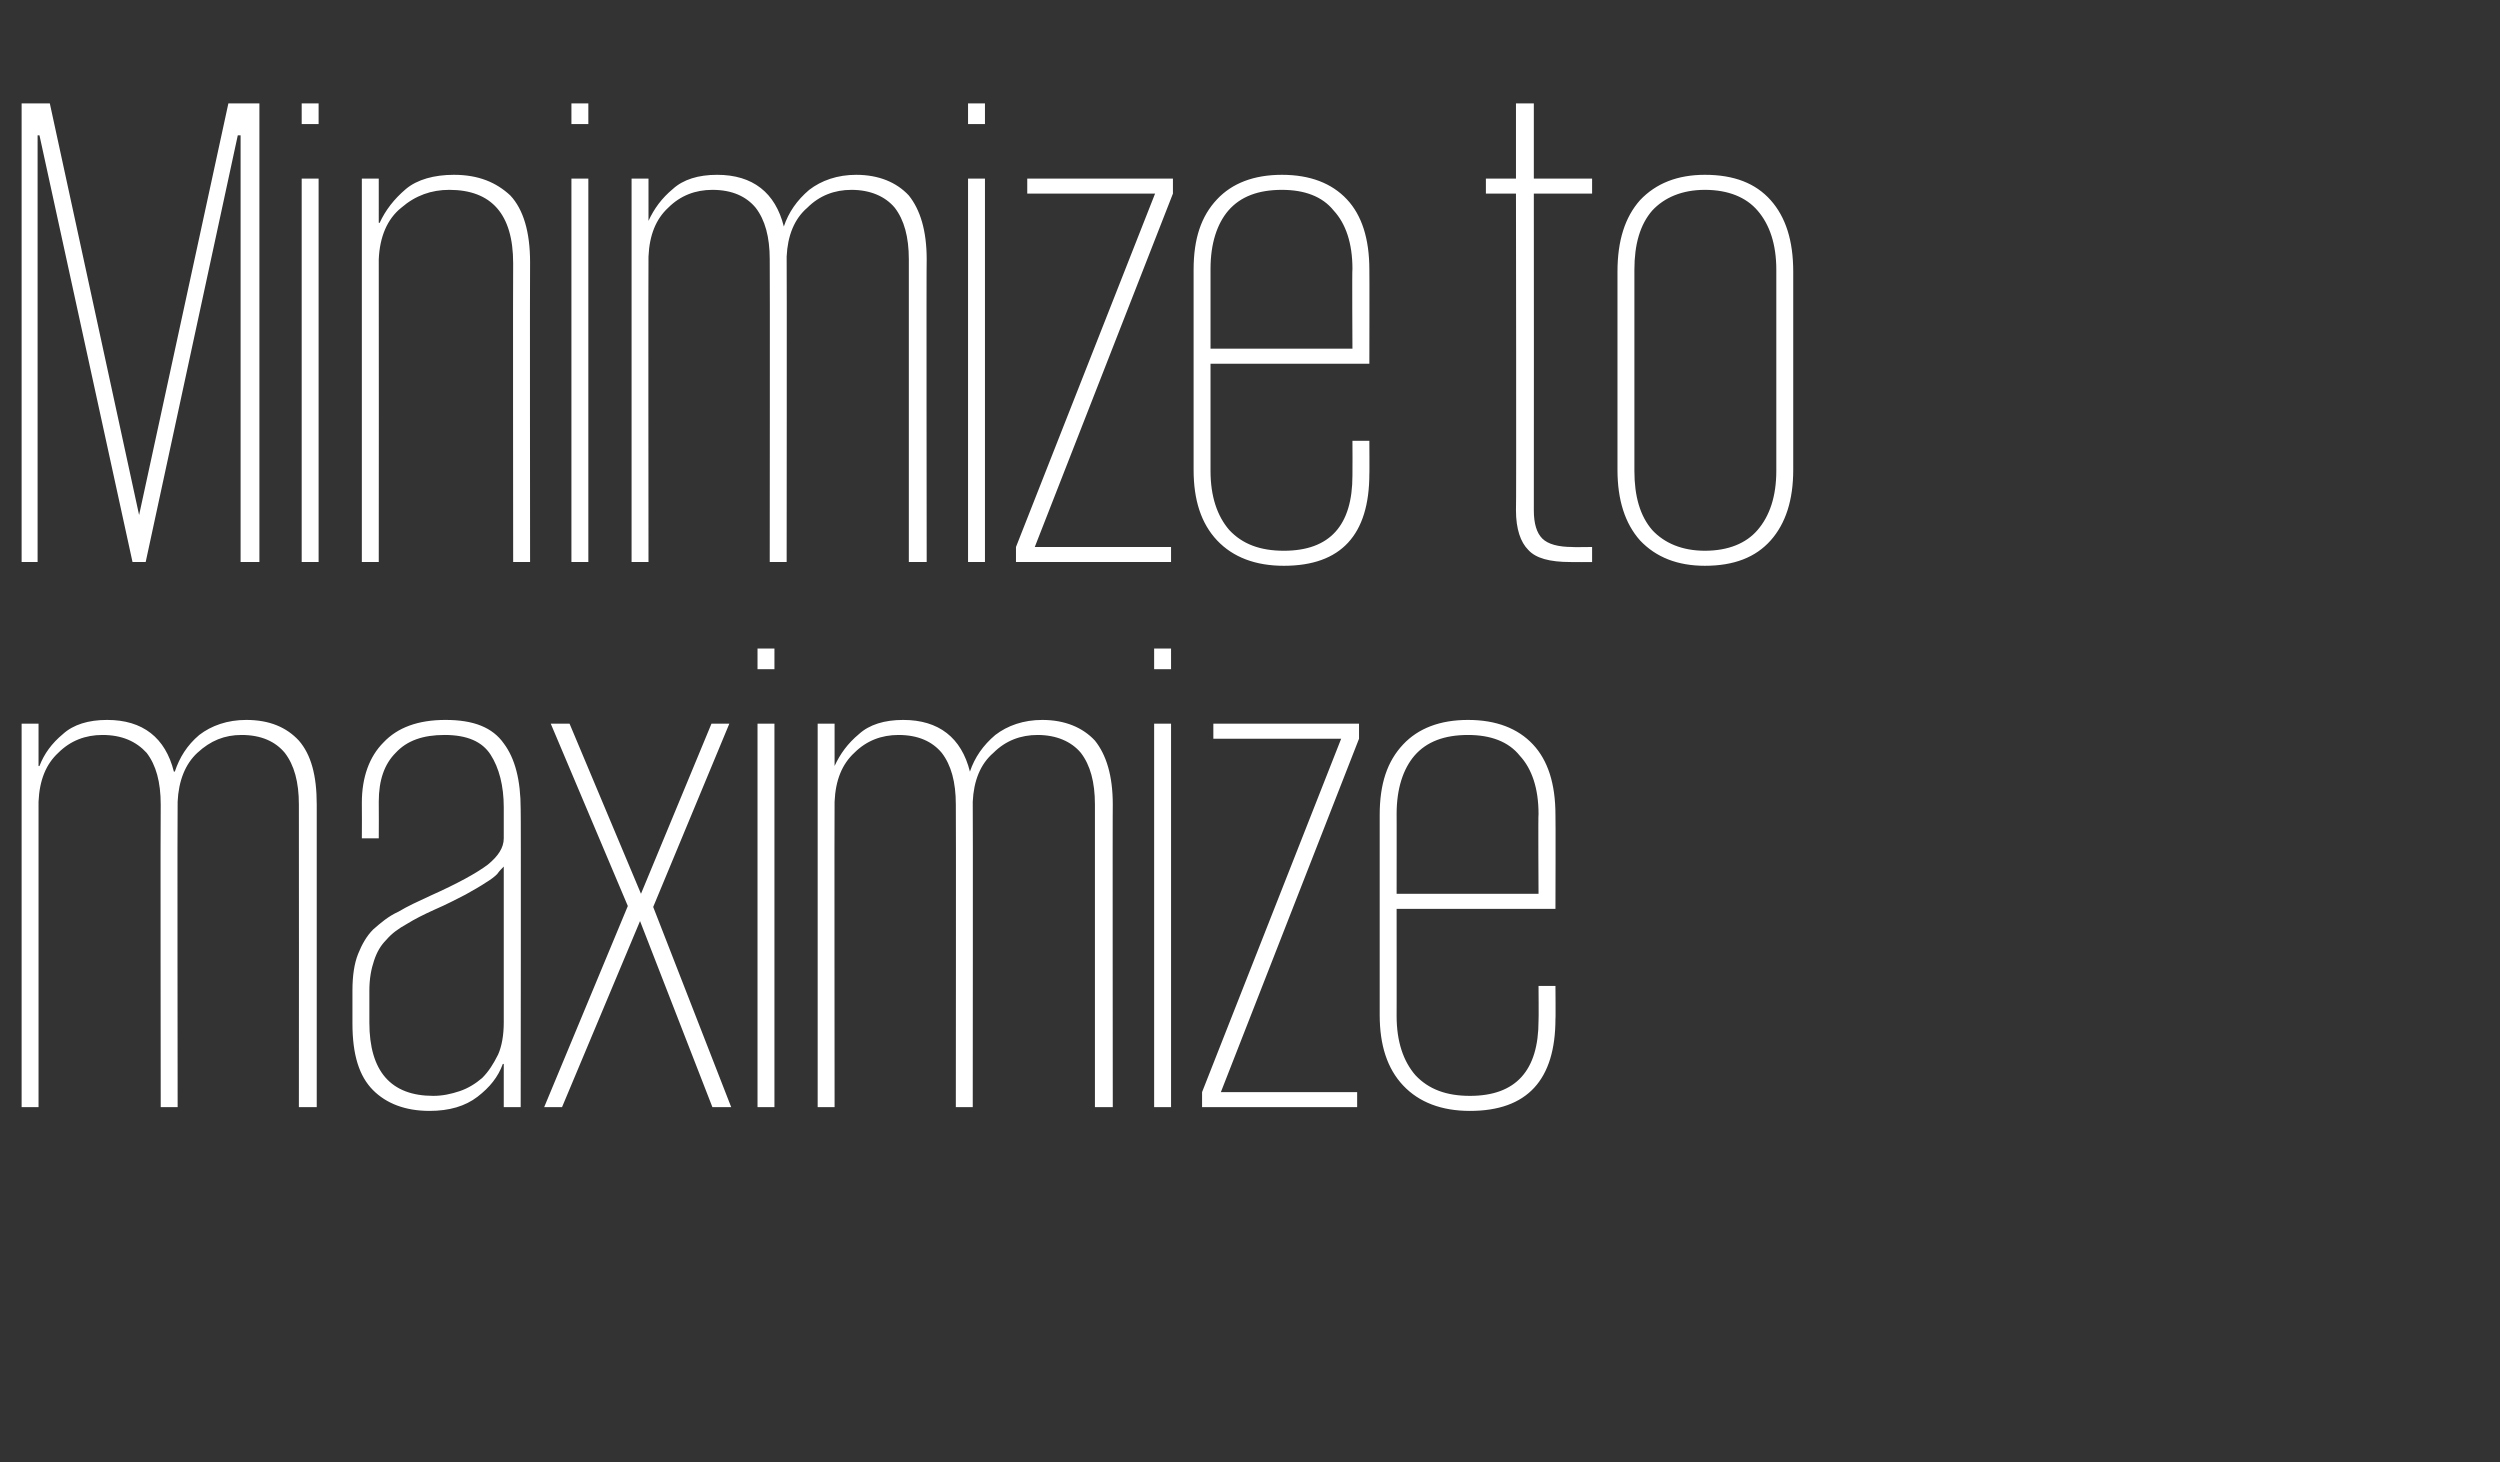
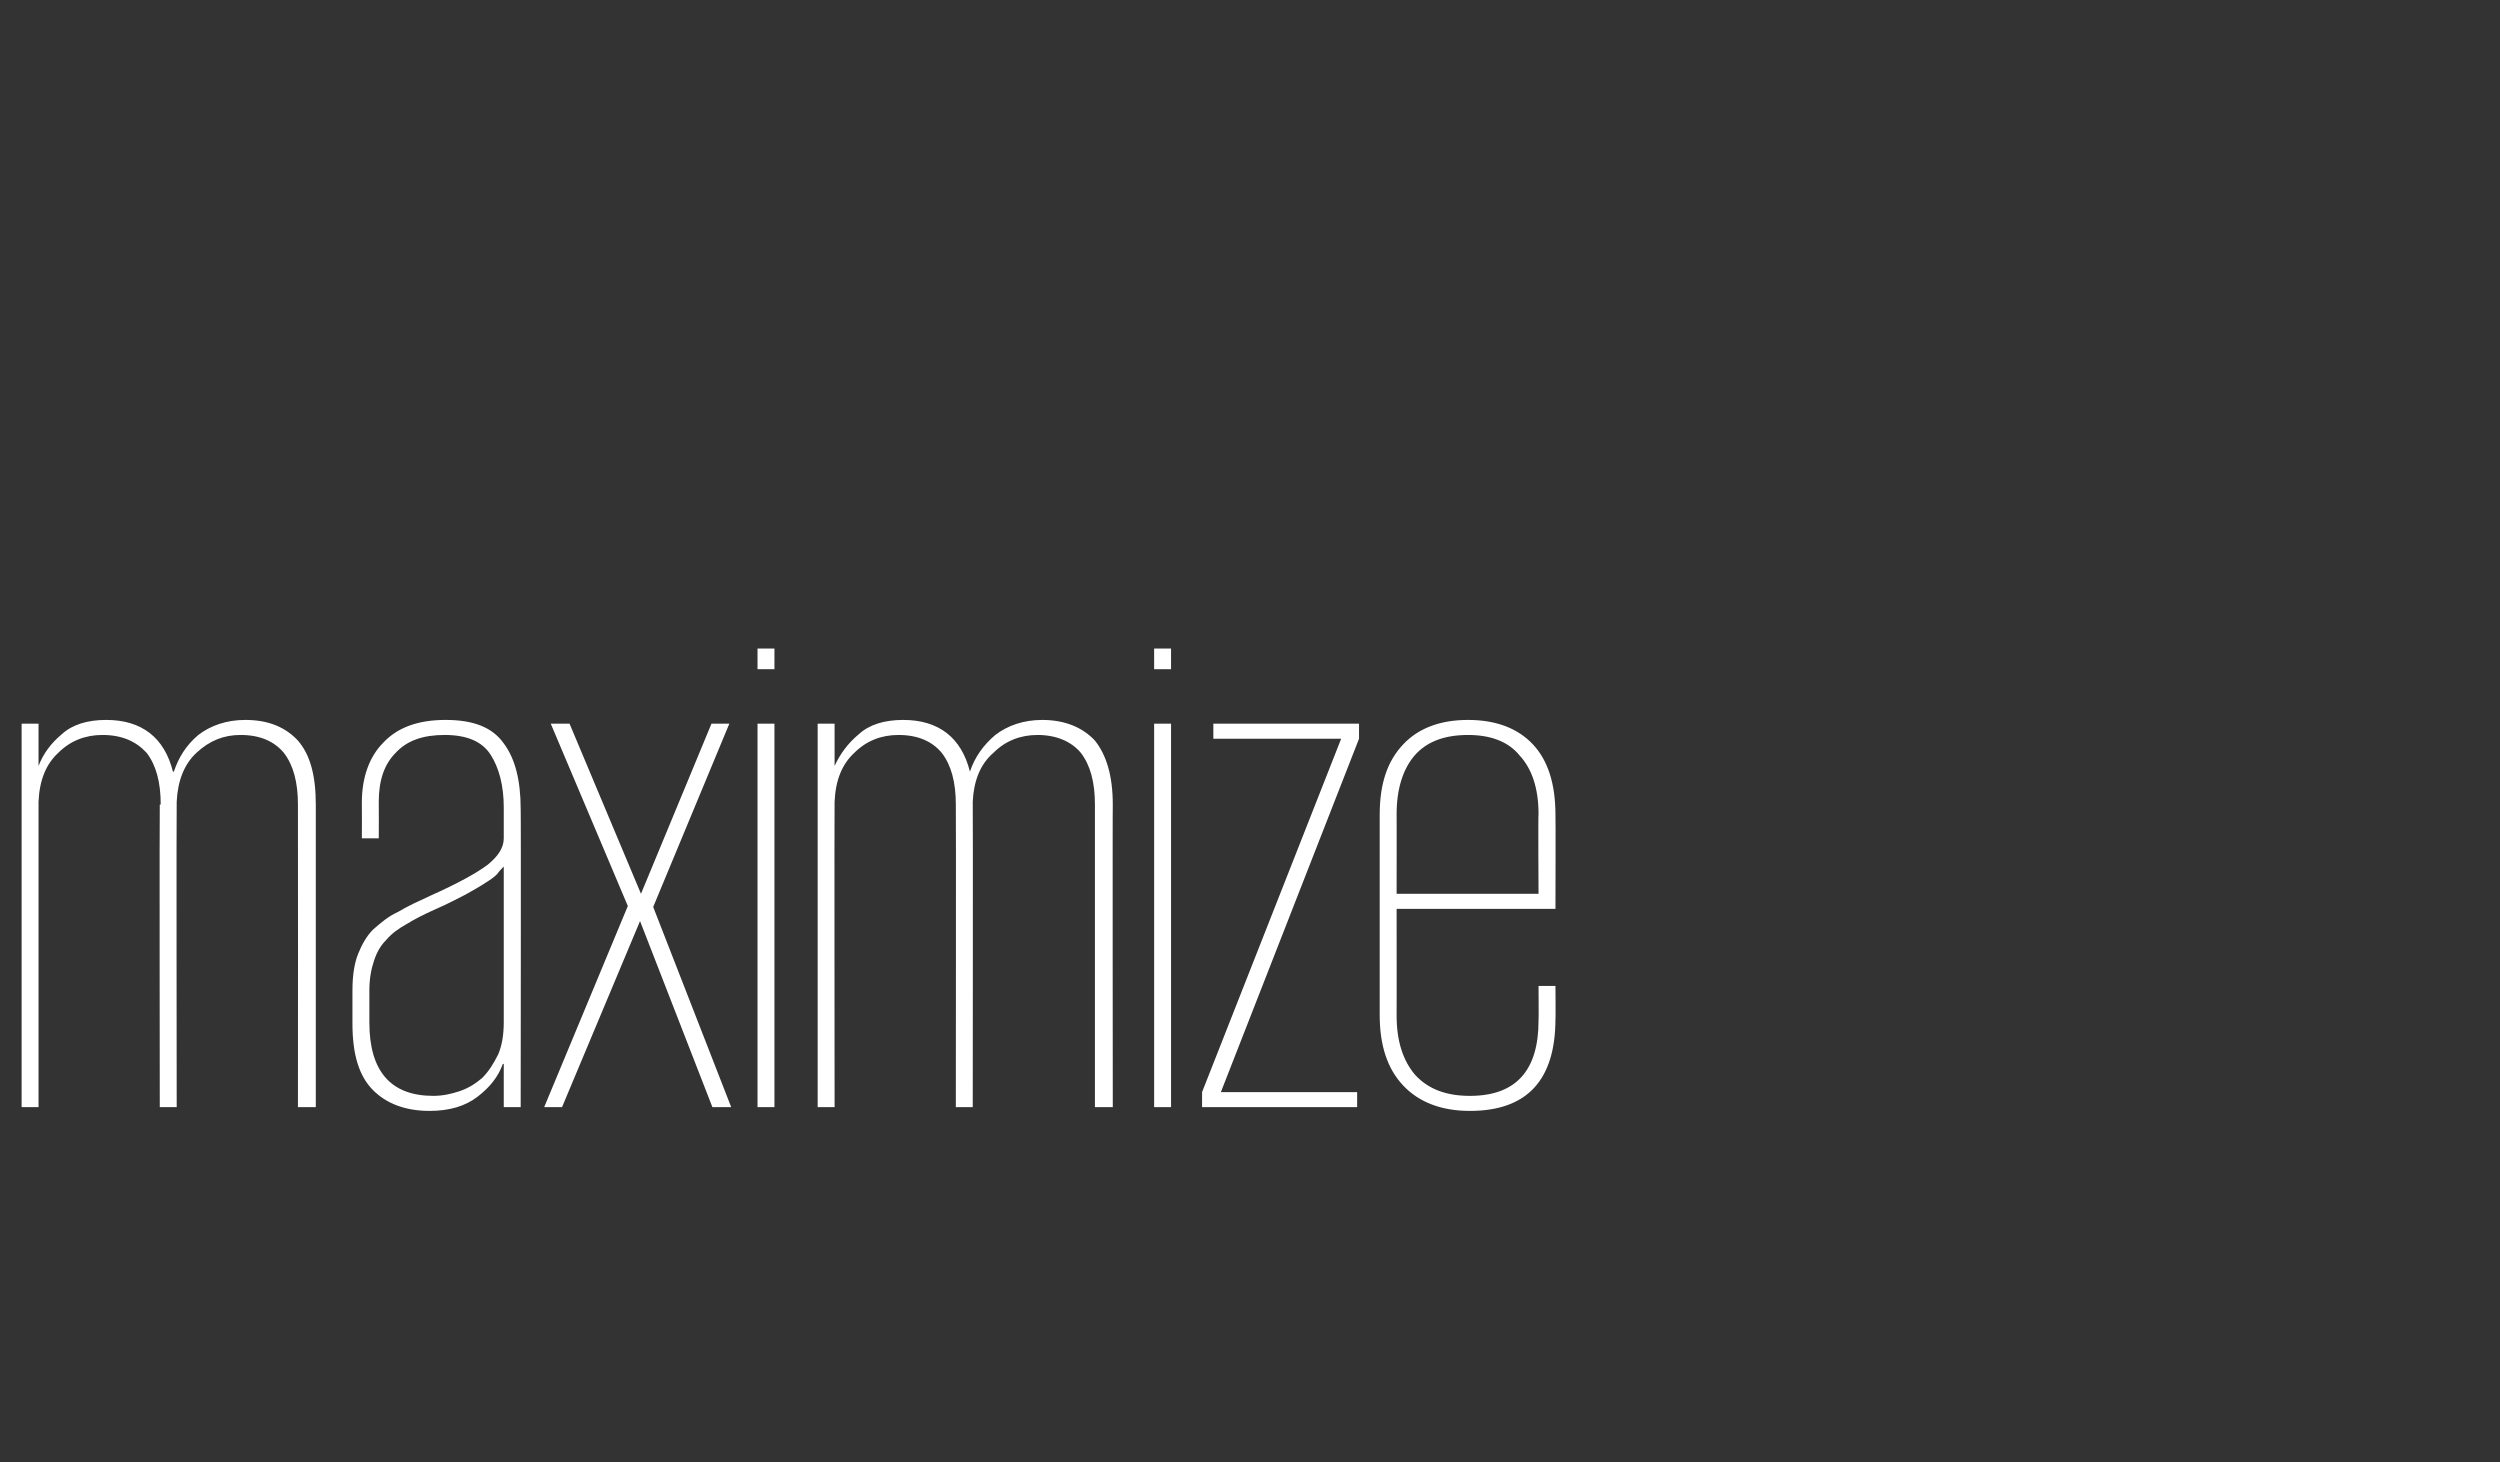
<svg xmlns="http://www.w3.org/2000/svg" version="1.1" width="266px" height="155.6px" viewBox="0 -11 266 155.6" style="top:-11px">
  <rect x="0" y="-11" width="266" height="155.6" fill="#333333" stroke="none" />
  <desc>Minimize to maximize</desc>
  <defs />
  <g id="Polygon204931">
-     <path d="m17.1 74.6c0-2.4-.5-4.2-1.5-5.5c-1.1-1.2-2.6-1.9-4.7-1.9c-1.8 0-3.4.6-4.7 1.9c-1.3 1.2-2 2.9-2.1 5.2c0 .04 0 32.5 0 32.5l-1.8 0l0-40.8l1.8 0l0 4.5c0 0 .08.03.1 0c.5-1.3 1.3-2.4 2.5-3.4c1.1-1 2.7-1.5 4.7-1.5c3.8 0 6.2 1.9 7.1 5.5c0 0 .1 0 .1 0c.5-1.5 1.3-2.8 2.6-3.9c1.3-1 3-1.6 5-1.6c2.5 0 4.3.8 5.6 2.2c1.3 1.5 1.9 3.7 1.9 6.8c0-.04 0 32.2 0 32.2l-1.9 0c0 0 .02-32.17 0-32.2c0-2.4-.5-4.2-1.5-5.5c-1-1.2-2.5-1.9-4.6-1.9c-1.8 0-3.3.6-4.7 1.9c-1.3 1.2-2 3-2.1 5.2c-.04.04 0 32.5 0 32.5l-1.8 0c0 0-.04-32.17 0-32.2zm36.5 32.2l0-4.6c0 0-.1.01-.1 0c-.5 1.4-1.4 2.5-2.7 3.5c-1.3 1-3 1.5-5.1 1.5c-2.6 0-4.6-.8-6-2.2c-1.5-1.5-2.2-3.8-2.2-7.1c0 0 0-3.5 0-3.5c0-1.6.2-2.9.6-3.9c.4-1 .9-1.9 1.6-2.6c.8-.7 1.6-1.4 2.7-1.9c1-.6 2.1-1.1 3.4-1.7c2.9-1.3 4.9-2.4 6.1-3.3c1.1-.9 1.7-1.8 1.7-2.8c0 0 0-3.3 0-3.3c0-2.3-.5-4.2-1.4-5.6c-.9-1.4-2.5-2.1-4.9-2.1c-2.3 0-4 .6-5.2 1.9c-1.2 1.2-1.8 2.9-1.8 5.2c.02.04 0 3.9 0 3.9l-1.8 0c0 0 .02-3.78 0-3.8c0-2.7.8-4.9 2.3-6.4c1.5-1.6 3.7-2.4 6.6-2.4c3 0 5 .8 6.2 2.5c1.2 1.6 1.8 3.9 1.8 7c.04-.04 0 31.7 0 31.7l-1.8 0zm-14.3-9c0 5.2 2.3 7.8 6.8 7.8c1 0 1.9-.2 2.8-.5c.9-.3 1.7-.8 2.4-1.4c.7-.7 1.2-1.5 1.7-2.5c.4-.9.6-2.1.6-3.4c0 0 0-16.6 0-16.6c-.2.2-.5.5-.7.8c-.3.3-.7.6-1.2.9c-.6.4-1.3.8-2.2 1.3c-.8.4-1.9 1-3.3 1.6c-1.1.5-2.1 1-2.9 1.5c-.9.5-1.6 1-2.2 1.7c-.6.6-1 1.3-1.3 2.2c-.3.9-.5 1.9-.5 3.2c.01.03 0 3.4 0 3.4c0 0 .01.02 0 0zm38.3-31.8l-8.1 19.5l8.3 21.3l-2 0l-7.7-19.8l-8.3 19.8l-1.9 0l8.9-21.4l-8.2-19.4l2 0l7.6 18.1l7.5-18.1l1.9 0zm3 0l1.8 0l0 40.8l-1.8 0l0-40.8zm0-8l1.8 0l0 2.2l-1.8 0l0-2.2zm21.1 16.6c0-2.4-.5-4.2-1.5-5.5c-1-1.2-2.5-1.9-4.6-1.9c-1.8 0-3.4.6-4.7 1.9c-1.3 1.2-2 2.9-2.1 5.2c-.03.04 0 32.5 0 32.5l-1.8 0l0-40.8l1.8 0l0 4.5c0 0 .05.03 0 0c.6-1.3 1.4-2.4 2.6-3.4c1.1-1 2.7-1.5 4.7-1.5c3.8 0 6.2 1.9 7.1 5.5c0 0 0 0 0 0c.5-1.5 1.4-2.8 2.7-3.9c1.3-1 3-1.6 5-1.6c2.4 0 4.3.8 5.6 2.2c1.2 1.5 1.9 3.7 1.9 6.8c-.03-.04 0 32.2 0 32.2l-1.9 0c0 0-.01-32.17 0-32.2c0-2.4-.5-4.2-1.5-5.5c-1-1.2-2.6-1.9-4.6-1.9c-1.8 0-3.4.6-4.7 1.9c-1.4 1.2-2.1 3-2.2 5.2c.03.04 0 32.5 0 32.5l-1.8 0c0 0 .03-32.17 0-32.2zm21.1-8.6l1.8 0l0 40.8l-1.8 0l0-40.8zm0-8l1.8 0l0 2.2l-1.8 0l0-2.2zm7.1 47.2l14.5 0l0 1.6l-16.5 0l0-1.6l14.8-37.6l-13.6 0l0-1.6l15.5 0l0 1.6l-14.7 37.6zm35.6-11.3c0 0 .03 3.54 0 3.5c0 6.5-3 9.8-9.1 9.8c-3 0-5.4-.9-7.1-2.7c-1.7-1.8-2.5-4.3-2.5-7.5c0 0 0-21.3 0-21.3c0-3.3.8-5.7 2.5-7.5c1.6-1.7 3.9-2.6 6.9-2.6c3 0 5.3.9 6.9 2.6c1.6 1.7 2.4 4.2 2.4 7.5c.03-.02 0 10 0 10l-16.9 0c0 0 .01 11.43 0 11.4c0 2.7.7 4.8 2 6.3c1.4 1.5 3.3 2.2 5.8 2.2c4.9 0 7.3-2.7 7.3-8c.03-.02 0-3.7 0-3.7l1.8 0zm-16.9-9.8l15.1 0c0 0-.05-8.53 0-8.5c0-2.7-.7-4.8-2-6.2c-1.2-1.5-3.1-2.2-5.5-2.2c-2.5 0-4.4.7-5.7 2.2c-1.2 1.4-1.9 3.5-1.9 6.2c.01-.03 0 8.5 0 8.5z" stroke="none" fill="#ffffff" />
+     <path d="m17.1 74.6c0-2.4-.5-4.2-1.5-5.5c-1.1-1.2-2.6-1.9-4.7-1.9c-1.8 0-3.4.6-4.7 1.9c-1.3 1.2-2 2.9-2.1 5.2c0 .04 0 32.5 0 32.5l-1.8 0l0-40.8l1.8 0l0 4.5c.5-1.3 1.3-2.4 2.5-3.4c1.1-1 2.7-1.5 4.7-1.5c3.8 0 6.2 1.9 7.1 5.5c0 0 .1 0 .1 0c.5-1.5 1.3-2.8 2.6-3.9c1.3-1 3-1.6 5-1.6c2.5 0 4.3.8 5.6 2.2c1.3 1.5 1.9 3.7 1.9 6.8c0-.04 0 32.2 0 32.2l-1.9 0c0 0 .02-32.17 0-32.2c0-2.4-.5-4.2-1.5-5.5c-1-1.2-2.5-1.9-4.6-1.9c-1.8 0-3.3.6-4.7 1.9c-1.3 1.2-2 3-2.1 5.2c-.04.04 0 32.5 0 32.5l-1.8 0c0 0-.04-32.17 0-32.2zm36.5 32.2l0-4.6c0 0-.1.01-.1 0c-.5 1.4-1.4 2.5-2.7 3.5c-1.3 1-3 1.5-5.1 1.5c-2.6 0-4.6-.8-6-2.2c-1.5-1.5-2.2-3.8-2.2-7.1c0 0 0-3.5 0-3.5c0-1.6.2-2.9.6-3.9c.4-1 .9-1.9 1.6-2.6c.8-.7 1.6-1.4 2.7-1.9c1-.6 2.1-1.1 3.4-1.7c2.9-1.3 4.9-2.4 6.1-3.3c1.1-.9 1.7-1.8 1.7-2.8c0 0 0-3.3 0-3.3c0-2.3-.5-4.2-1.4-5.6c-.9-1.4-2.5-2.1-4.9-2.1c-2.3 0-4 .6-5.2 1.9c-1.2 1.2-1.8 2.9-1.8 5.2c.02.04 0 3.9 0 3.9l-1.8 0c0 0 .02-3.78 0-3.8c0-2.7.8-4.9 2.3-6.4c1.5-1.6 3.7-2.4 6.6-2.4c3 0 5 .8 6.2 2.5c1.2 1.6 1.8 3.9 1.8 7c.04-.04 0 31.7 0 31.7l-1.8 0zm-14.3-9c0 5.2 2.3 7.8 6.8 7.8c1 0 1.9-.2 2.8-.5c.9-.3 1.7-.8 2.4-1.4c.7-.7 1.2-1.5 1.7-2.5c.4-.9.6-2.1.6-3.4c0 0 0-16.6 0-16.6c-.2.2-.5.5-.7.8c-.3.3-.7.6-1.2.9c-.6.4-1.3.8-2.2 1.3c-.8.4-1.9 1-3.3 1.6c-1.1.5-2.1 1-2.9 1.5c-.9.5-1.6 1-2.2 1.7c-.6.6-1 1.3-1.3 2.2c-.3.9-.5 1.9-.5 3.2c.01.03 0 3.4 0 3.4c0 0 .01.02 0 0zm38.3-31.8l-8.1 19.5l8.3 21.3l-2 0l-7.7-19.8l-8.3 19.8l-1.9 0l8.9-21.4l-8.2-19.4l2 0l7.6 18.1l7.5-18.1l1.9 0zm3 0l1.8 0l0 40.8l-1.8 0l0-40.8zm0-8l1.8 0l0 2.2l-1.8 0l0-2.2zm21.1 16.6c0-2.4-.5-4.2-1.5-5.5c-1-1.2-2.5-1.9-4.6-1.9c-1.8 0-3.4.6-4.7 1.9c-1.3 1.2-2 2.9-2.1 5.2c-.03.04 0 32.5 0 32.5l-1.8 0l0-40.8l1.8 0l0 4.5c0 0 .05.03 0 0c.6-1.3 1.4-2.4 2.6-3.4c1.1-1 2.7-1.5 4.7-1.5c3.8 0 6.2 1.9 7.1 5.5c0 0 0 0 0 0c.5-1.5 1.4-2.8 2.7-3.9c1.3-1 3-1.6 5-1.6c2.4 0 4.3.8 5.6 2.2c1.2 1.5 1.9 3.7 1.9 6.8c-.03-.04 0 32.2 0 32.2l-1.9 0c0 0-.01-32.17 0-32.2c0-2.4-.5-4.2-1.5-5.5c-1-1.2-2.6-1.9-4.6-1.9c-1.8 0-3.4.6-4.7 1.9c-1.4 1.2-2.1 3-2.2 5.2c.03.04 0 32.5 0 32.5l-1.8 0c0 0 .03-32.17 0-32.2zm21.1-8.6l1.8 0l0 40.8l-1.8 0l0-40.8zm0-8l1.8 0l0 2.2l-1.8 0l0-2.2zm7.1 47.2l14.5 0l0 1.6l-16.5 0l0-1.6l14.8-37.6l-13.6 0l0-1.6l15.5 0l0 1.6l-14.7 37.6zm35.6-11.3c0 0 .03 3.54 0 3.5c0 6.5-3 9.8-9.1 9.8c-3 0-5.4-.9-7.1-2.7c-1.7-1.8-2.5-4.3-2.5-7.5c0 0 0-21.3 0-21.3c0-3.3.8-5.7 2.5-7.5c1.6-1.7 3.9-2.6 6.9-2.6c3 0 5.3.9 6.9 2.6c1.6 1.7 2.4 4.2 2.4 7.5c.03-.02 0 10 0 10l-16.9 0c0 0 .01 11.43 0 11.4c0 2.7.7 4.8 2 6.3c1.4 1.5 3.3 2.2 5.8 2.2c4.9 0 7.3-2.7 7.3-8c.03-.02 0-3.7 0-3.7l1.8 0zm-16.9-9.8l15.1 0c0 0-.05-8.53 0-8.5c0-2.7-.7-4.8-2-6.2c-1.2-1.5-3.1-2.2-5.5-2.2c-2.5 0-4.4.7-5.7 2.2c-1.2 1.4-1.9 3.5-1.9 6.2c.01-.03 0 8.5 0 8.5z" stroke="none" fill="#ffffff" />
  </g>
  <g id="Polygon204930">
-     <path d="m25.6 3.4l-.3 0l-9.8 45.4l-1.4 0l-9.9-45.4l-.2 0l0 45.4l-1.7 0l0-48.8l3 0l9.5 43.8l0 0l9.5-43.8l3.3 0l0 48.8l-2 0l0-45.4zm6.5 4.6l1.8 0l0 40.8l-1.8 0l0-40.8zm0-8l1.8 0l0 2.2l-1.8 0l0-2.2zm22.5 17c0-5.2-2.3-7.8-6.8-7.8c-1.9 0-3.6.6-5.1 1.9c-1.5 1.2-2.3 3.1-2.4 5.5c.02.03 0 32.2 0 32.2l-1.8 0l0-40.8l1.8 0l0 4.7c0 0 .09.04.1 0c.6-1.3 1.5-2.5 2.8-3.6c1.2-1 3-1.5 5.1-1.5c2.6 0 4.5.8 6 2.2c1.4 1.5 2.1 3.9 2.1 7.1c-.03.02 0 31.9 0 31.9l-1.8 0c0 0-.03-31.81 0-31.8zm6.2-9l1.8 0l0 40.8l-1.8 0l0-40.8zm0-8l1.8 0l0 2.2l-1.8 0l0-2.2zm21.1 16.6c0-2.4-.5-4.2-1.5-5.5c-1-1.2-2.5-1.9-4.6-1.9c-1.8 0-3.4.6-4.7 1.9c-1.3 1.2-2 2.9-2.1 5.2c-.03.04 0 32.5 0 32.5l-1.8 0l0-40.8l1.8 0l0 4.5c0 0 .04.03 0 0c.6-1.3 1.4-2.4 2.6-3.4c1.1-1 2.7-1.5 4.7-1.5c3.8 0 6.2 1.9 7.1 5.5c0 0 0 0 0 0c.5-1.5 1.4-2.8 2.7-3.9c1.3-1 3-1.6 5-1.6c2.4 0 4.3.8 5.6 2.2c1.2 1.5 1.9 3.7 1.9 6.8c-.04-.04 0 32.2 0 32.2l-1.9 0c0 0-.01-32.17 0-32.2c0-2.4-.5-4.2-1.5-5.5c-1-1.2-2.6-1.9-4.6-1.9c-1.8 0-3.4.6-4.7 1.9c-1.4 1.2-2.1 3-2.2 5.2c.03.04 0 32.5 0 32.5l-1.8 0c0 0 .03-32.17 0-32.2zm21.1-8.6l1.8 0l0 40.8l-1.8 0l0-40.8zm0-8l1.8 0l0 2.2l-1.8 0l0-2.2zm7.1 47.2l14.5 0l0 1.6l-16.5 0l0-1.6l14.8-37.6l-13.6 0l0-1.6l15.5 0l0 1.6l-14.7 37.6zm35.6-11.3c0 0 .02 3.54 0 3.5c0 6.5-3 9.8-9.1 9.8c-3 0-5.4-.9-7.1-2.7c-1.7-1.8-2.5-4.3-2.5-7.5c0 0 0-21.3 0-21.3c0-3.3.8-5.7 2.5-7.5c1.6-1.7 3.9-2.6 6.9-2.6c3 0 5.3.9 6.9 2.6c1.6 1.7 2.4 4.2 2.4 7.5c.02-.02 0 10 0 10l-16.9 0c0 0 0 11.43 0 11.4c0 2.7.7 4.8 2 6.3c1.4 1.5 3.3 2.2 5.8 2.2c4.9 0 7.3-2.7 7.3-8c.02-.02 0-3.7 0-3.7l1.8 0zm-16.9-9.8l15.1 0c0 0-.05-8.53 0-8.5c0-2.7-.7-4.8-2-6.2c-1.2-1.5-3.1-2.2-5.5-2.2c-2.5 0-4.4.7-5.7 2.2c-1.2 1.4-1.9 3.5-1.9 6.2c0-.03 0 8.5 0 8.5zm29.3-18.1l3.2 0l0-8l1.9 0l0 8l6.2 0l0 1.6l-6.2 0c0 0 .02 33.69 0 33.7c0 1.4.3 2.4.9 3c.6.6 1.7.9 3.2.9c-.05.03 2.1 0 2.1 0l0 1.6c0 0-2.29.02-2.3 0c-2.2 0-3.7-.4-4.5-1.3c-.8-.8-1.3-2.2-1.3-4.2c.05-.01 0-33.7 0-33.7l-3.2 0l0-1.6zm32.7 31c0 3.2-.8 5.7-2.4 7.5c-1.6 1.8-3.9 2.7-7 2.7c-2.9 0-5.2-.9-6.9-2.7c-1.6-1.8-2.4-4.3-2.4-7.5c0 0 0-21.1 0-21.1c0-3.3.8-5.8 2.4-7.6c1.7-1.8 4-2.7 6.9-2.7c3.1 0 5.4.9 7 2.7c1.6 1.8 2.4 4.3 2.4 7.6c0 0 0 21.1 0 21.1zm-9.4 8.6c2.5 0 4.4-.8 5.6-2.2c1.3-1.5 2-3.6 2-6.3c0 0 0-21.4 0-21.4c0-2.7-.7-4.8-2-6.3c-1.2-1.4-3.1-2.2-5.6-2.2c-2.4 0-4.3.8-5.6 2.2c-1.3 1.5-1.9 3.6-1.9 6.3c0 0 0 21.4 0 21.4c0 2.7.6 4.8 1.9 6.3c1.3 1.4 3.2 2.2 5.6 2.2z" stroke="none" fill="#ffffff" />
-   </g>
+     </g>
</svg>